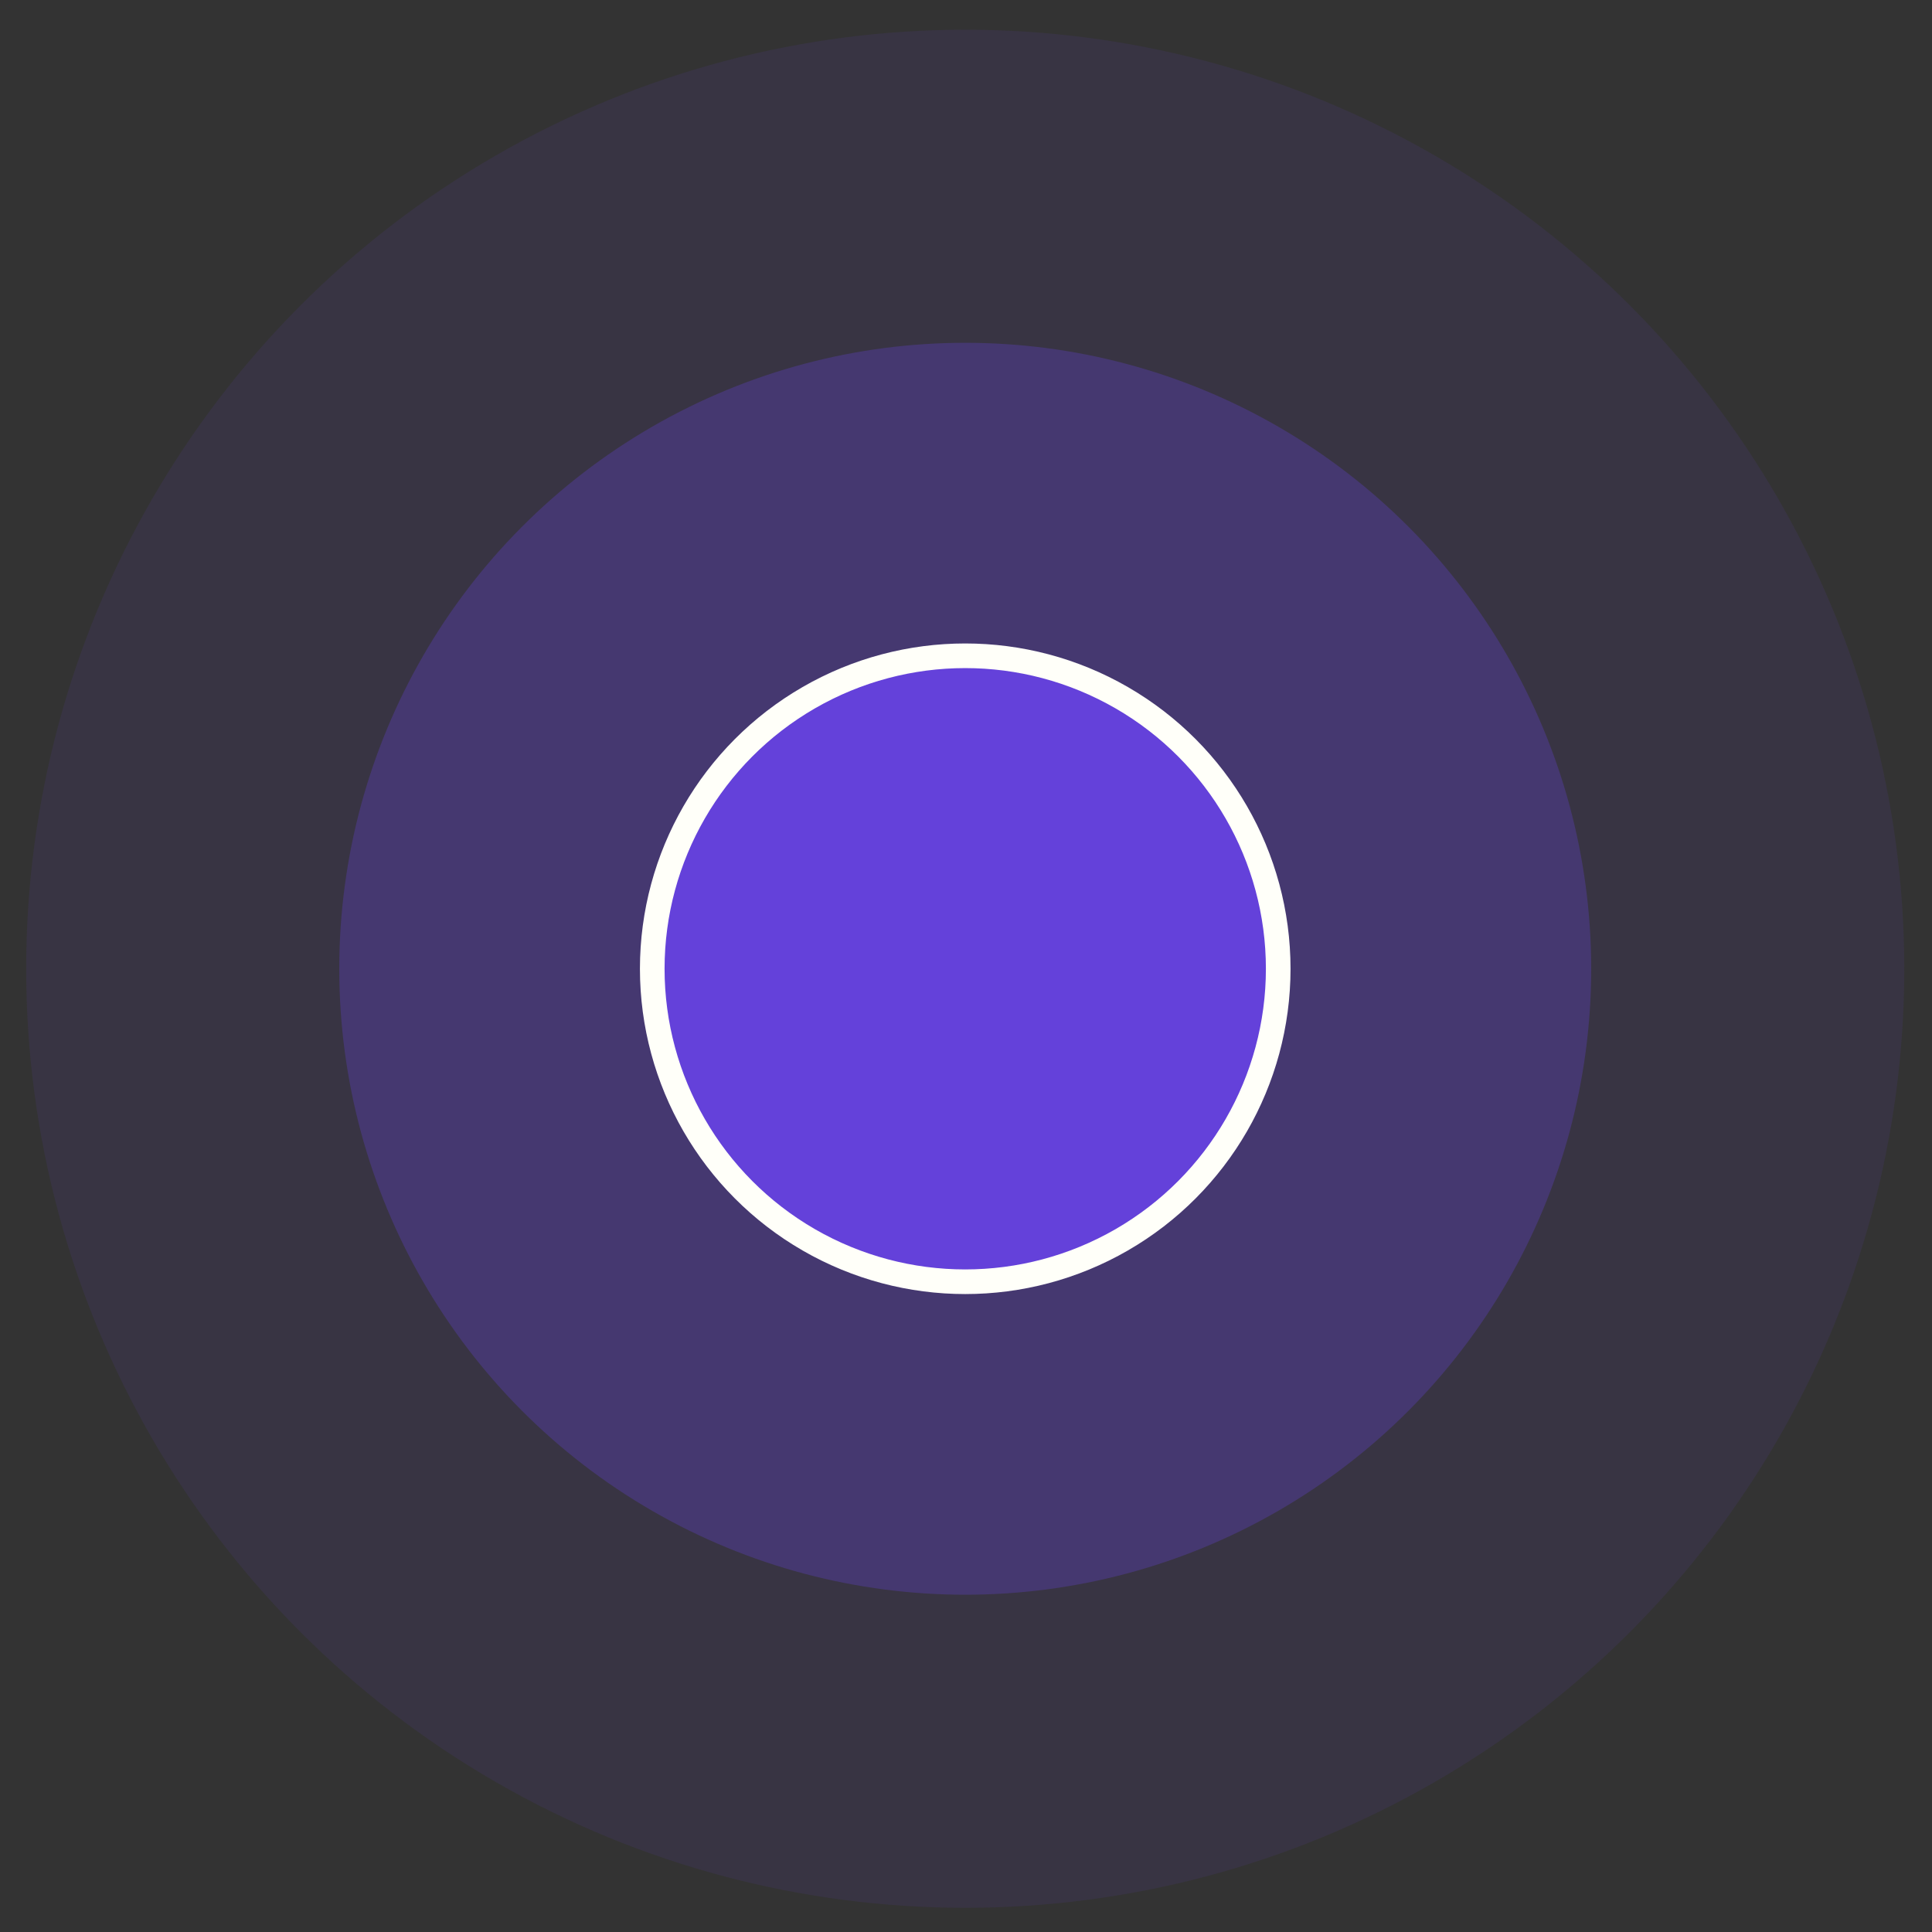
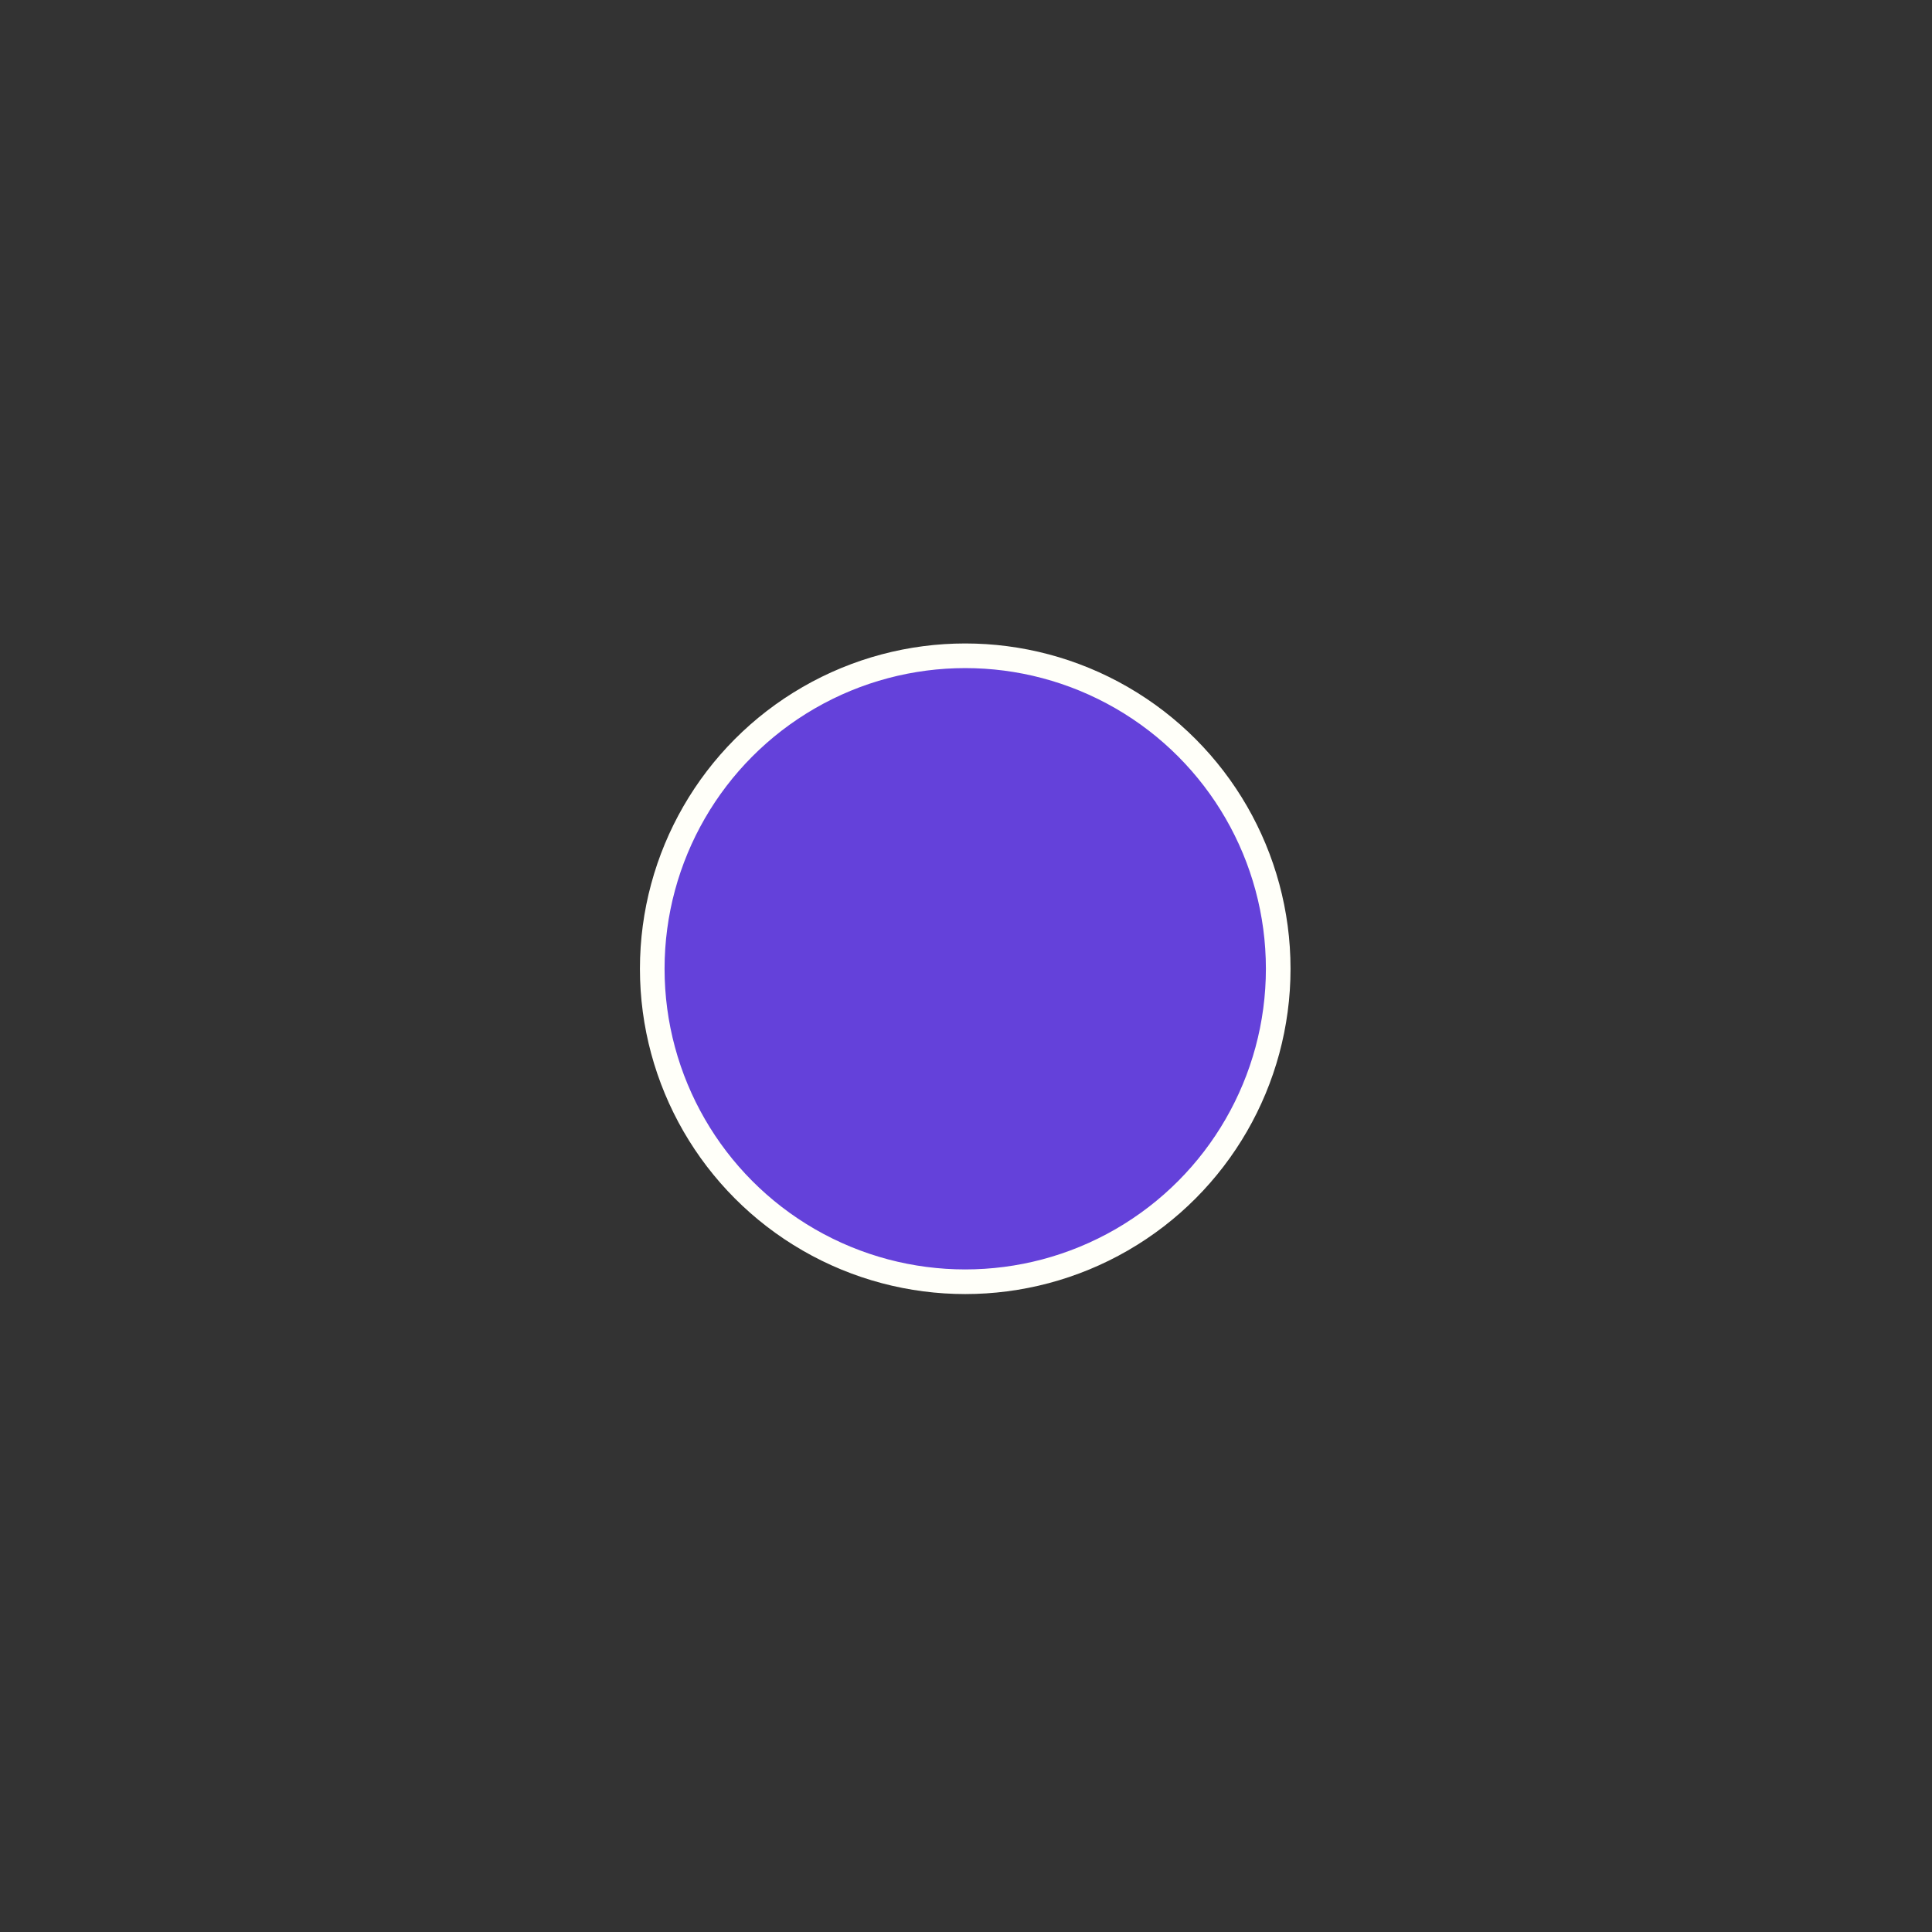
<svg xmlns="http://www.w3.org/2000/svg" width="100" height="100" version="1.1" viewBox="0 0 26.458 26.458">
  <rect x="0" y="0" width="26.458" height="26.458" fill="#333333" stroke="none" />
  <g transform="matrix(1.273 0 0 1.273 -3.011 -4.214)" fill="#6441da" stroke-linecap="round" stroke-linejoin="round">
-     <circle cx="12.749" cy="13.732" r="10.102" fill-opacity=".1" stroke-width="23.813" />
-     <circle cx="12.749" cy="13.732" r="6.734" fill-opacity=".3" stroke-width="15.875" />
    <circle cx="12.749" cy="13.732" r="3.367" stroke="#fffff9" stroke-width=".265" />
  </g>
</svg>